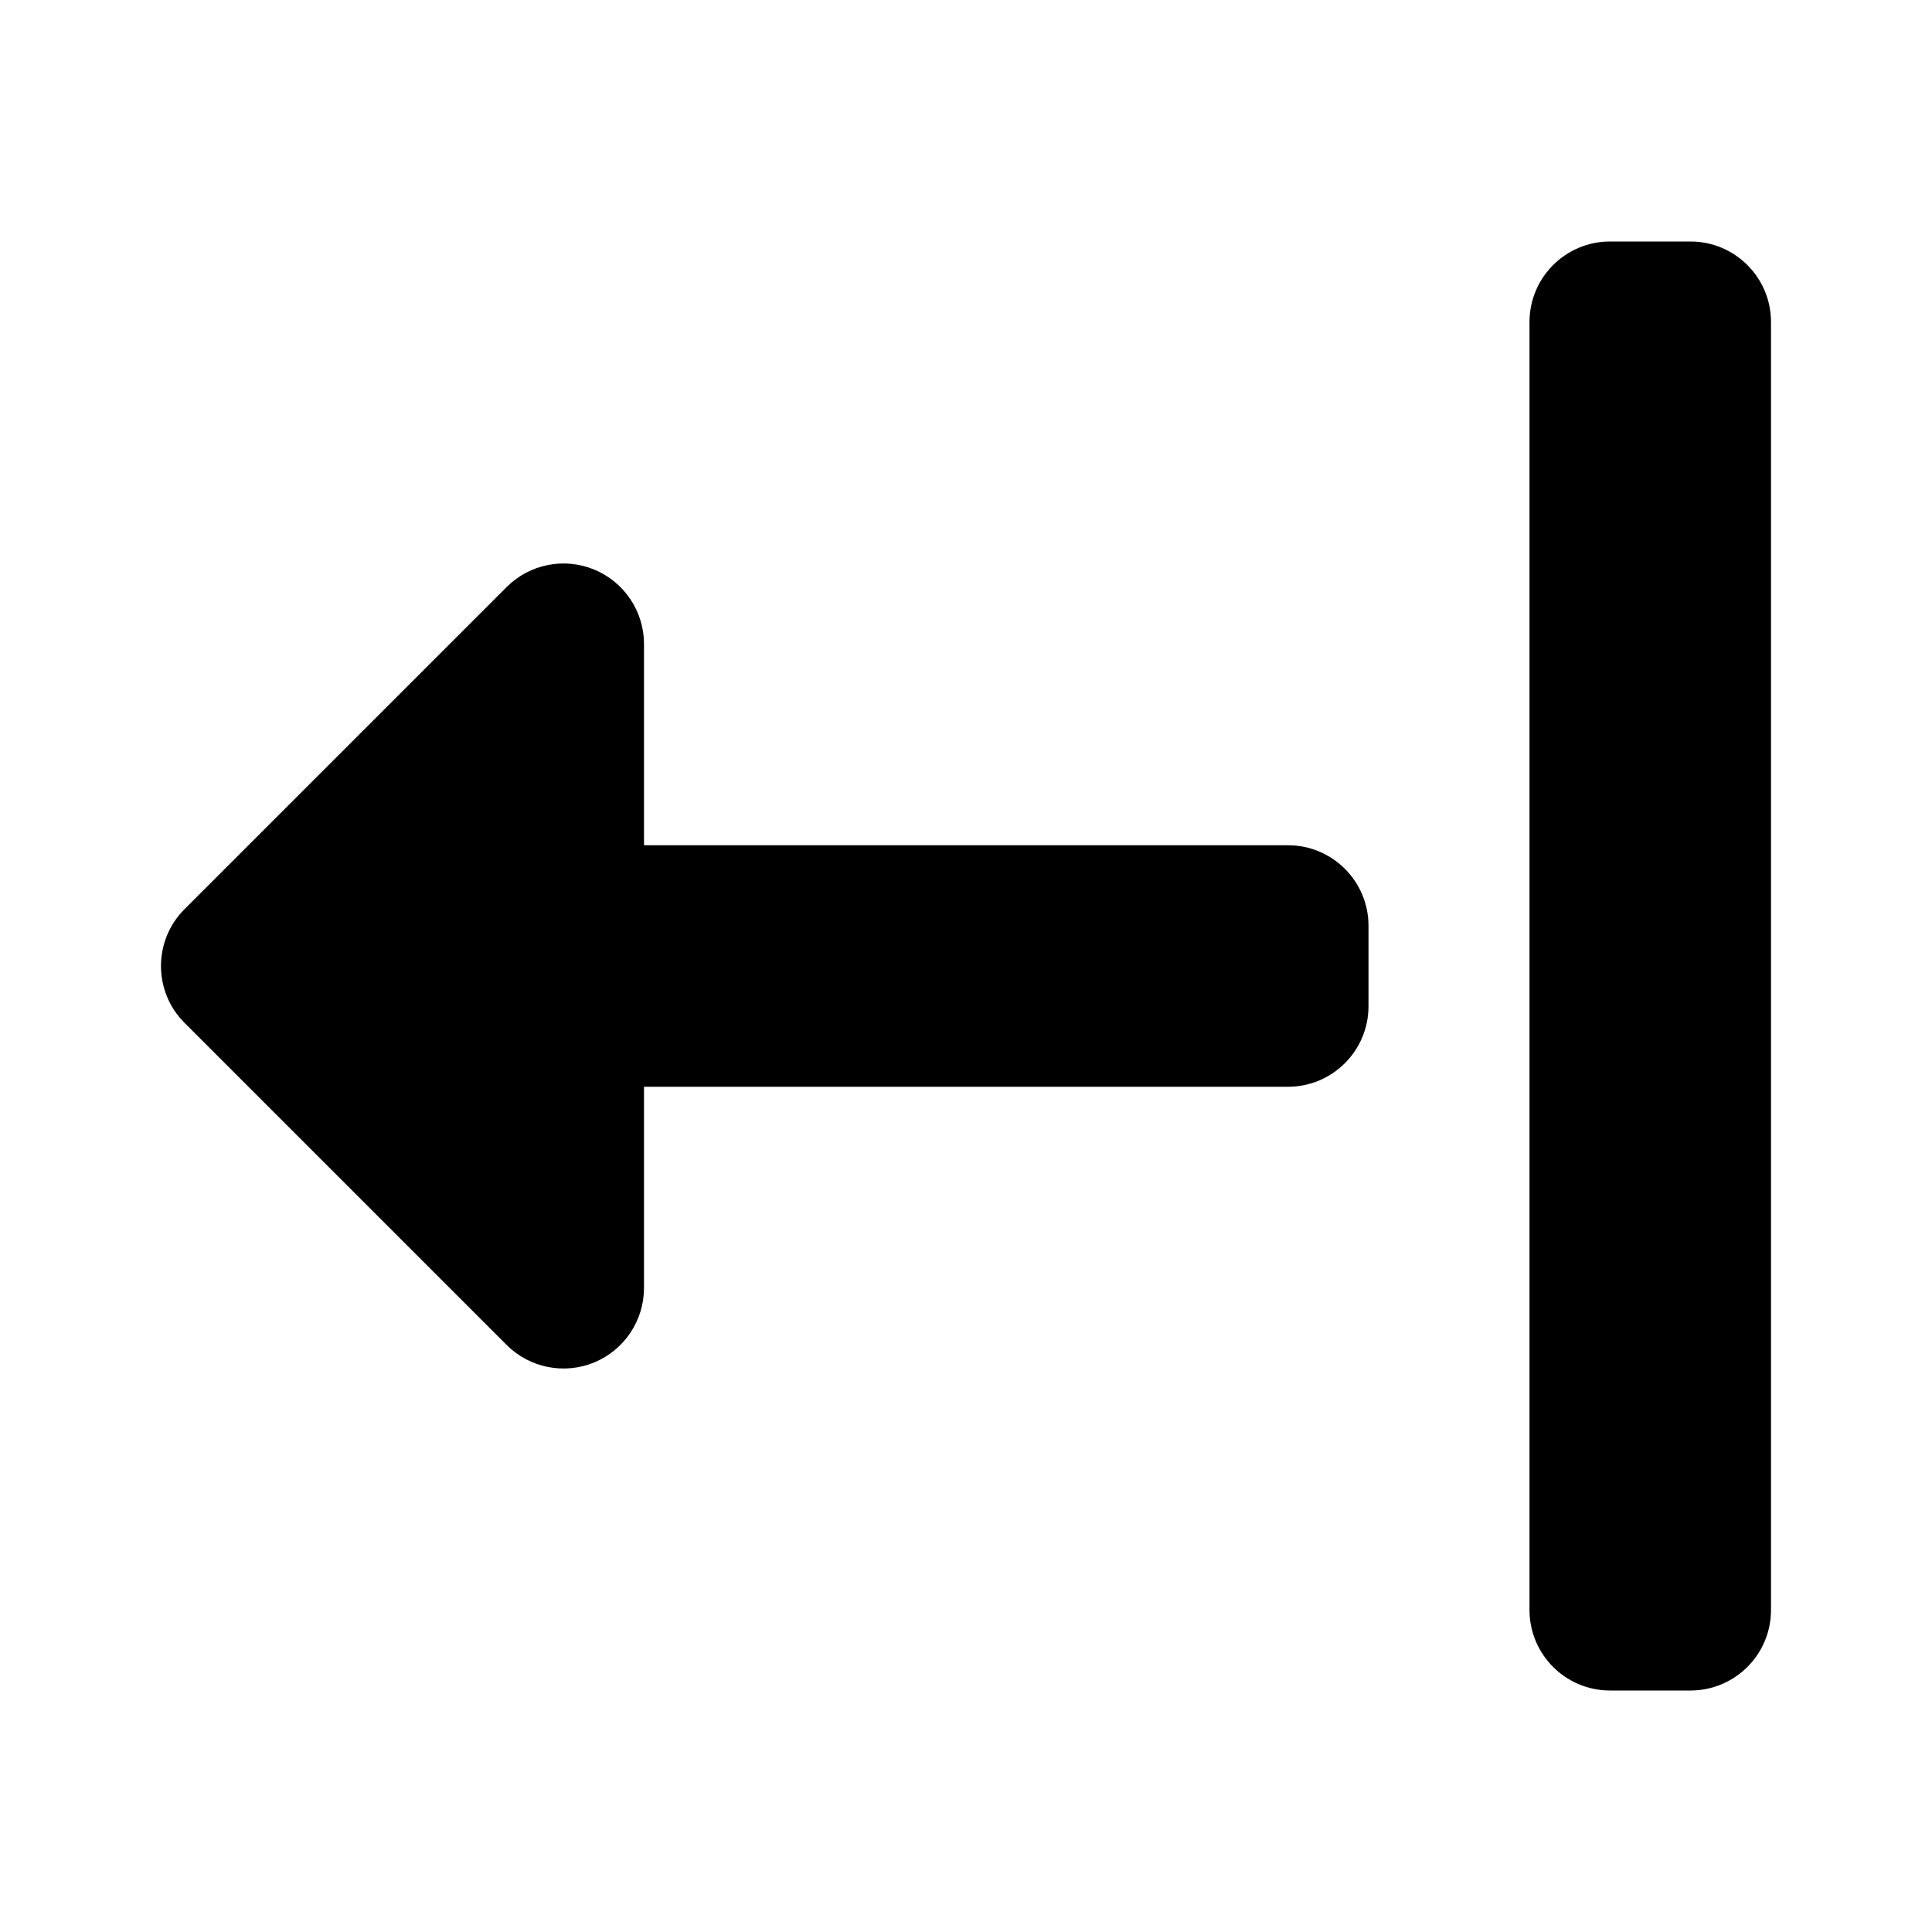
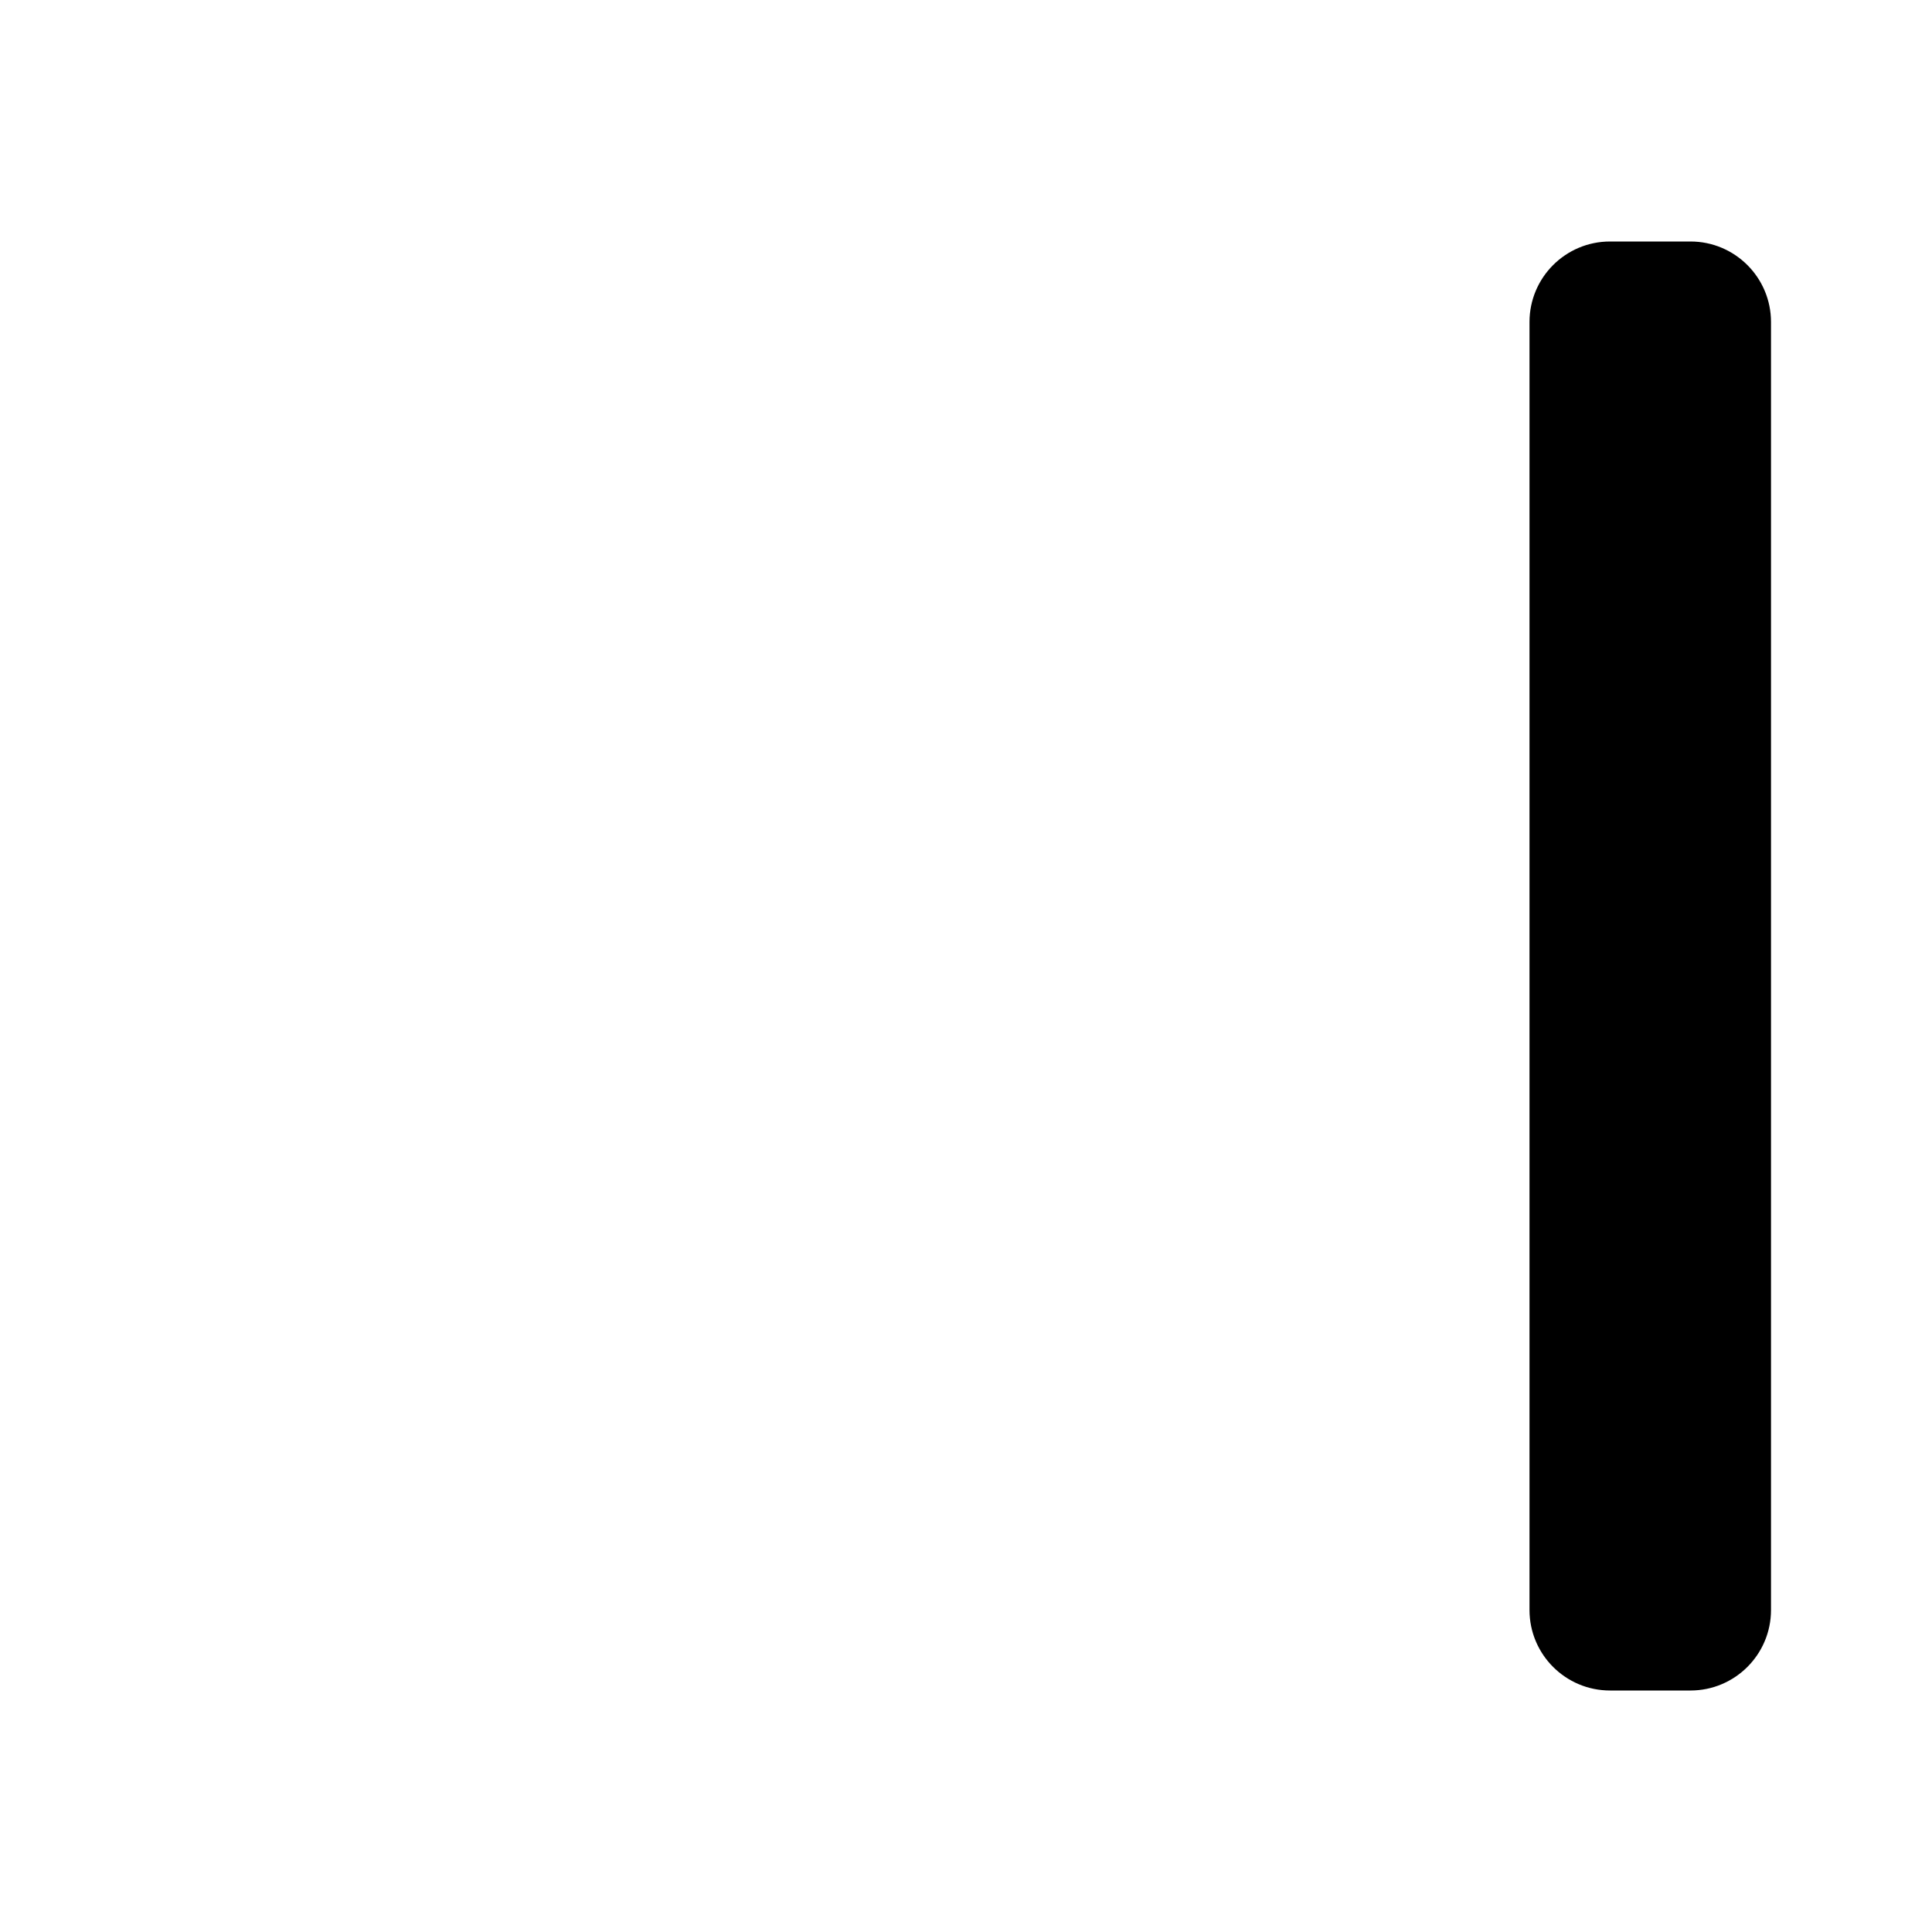
<svg xmlns="http://www.w3.org/2000/svg" width="800px" height="800px" viewBox="0 0 24 24" fill="none">
  <path d="M19 4C19 3.448 19.448 3 20 3H21C21.552 3 22 3.448 22 4V20C22 20.552 21.552 21 21 21H20C19.448 21 19 20.552 19 20V4Z" fill="#000000" />
-   <path d="M8 16C8 16.404 7.756 16.769 7.383 16.924C7.009 17.079 6.579 16.993 6.293 16.707L2.293 12.707C1.902 12.317 1.902 11.683 2.293 11.293L6.293 7.293C6.579 7.007 7.009 6.921 7.383 7.076C7.756 7.231 8 7.596 8 8V10.5H16C16.552 10.5 17 10.948 17 11.5V12.5C17 13.052 16.552 13.5 16 13.5H8V16Z" fill="#000000" />
</svg>